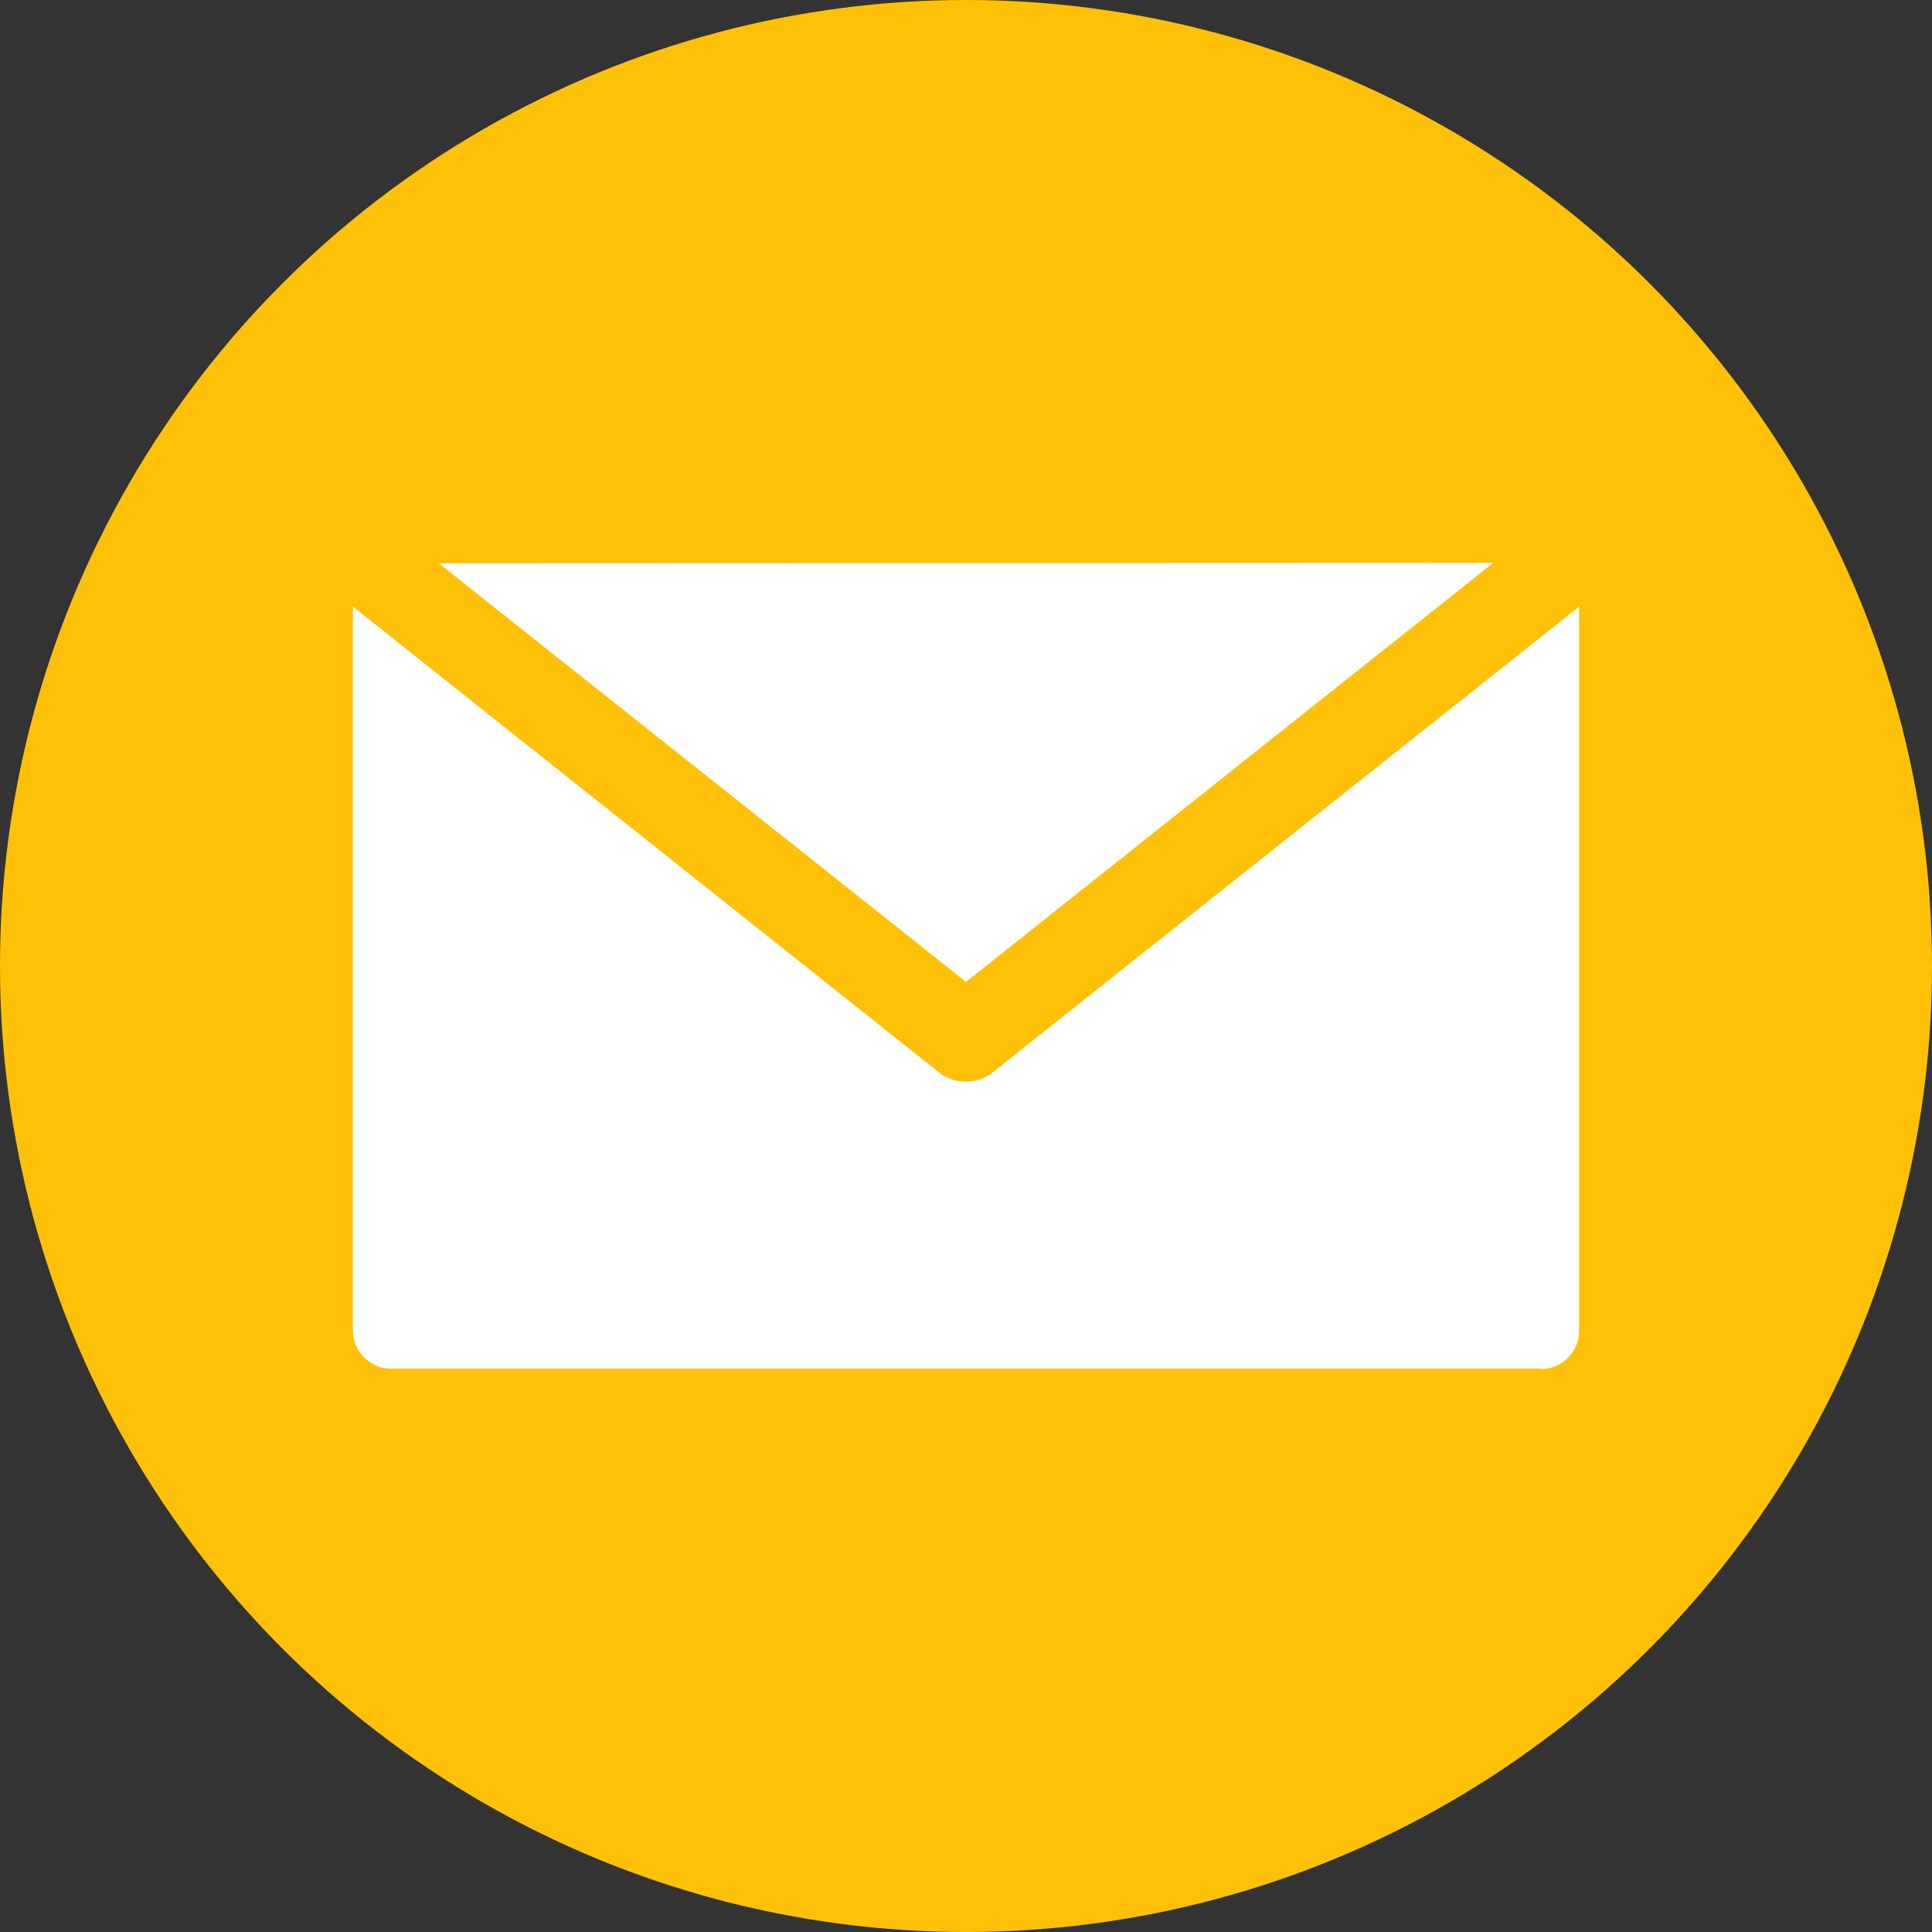
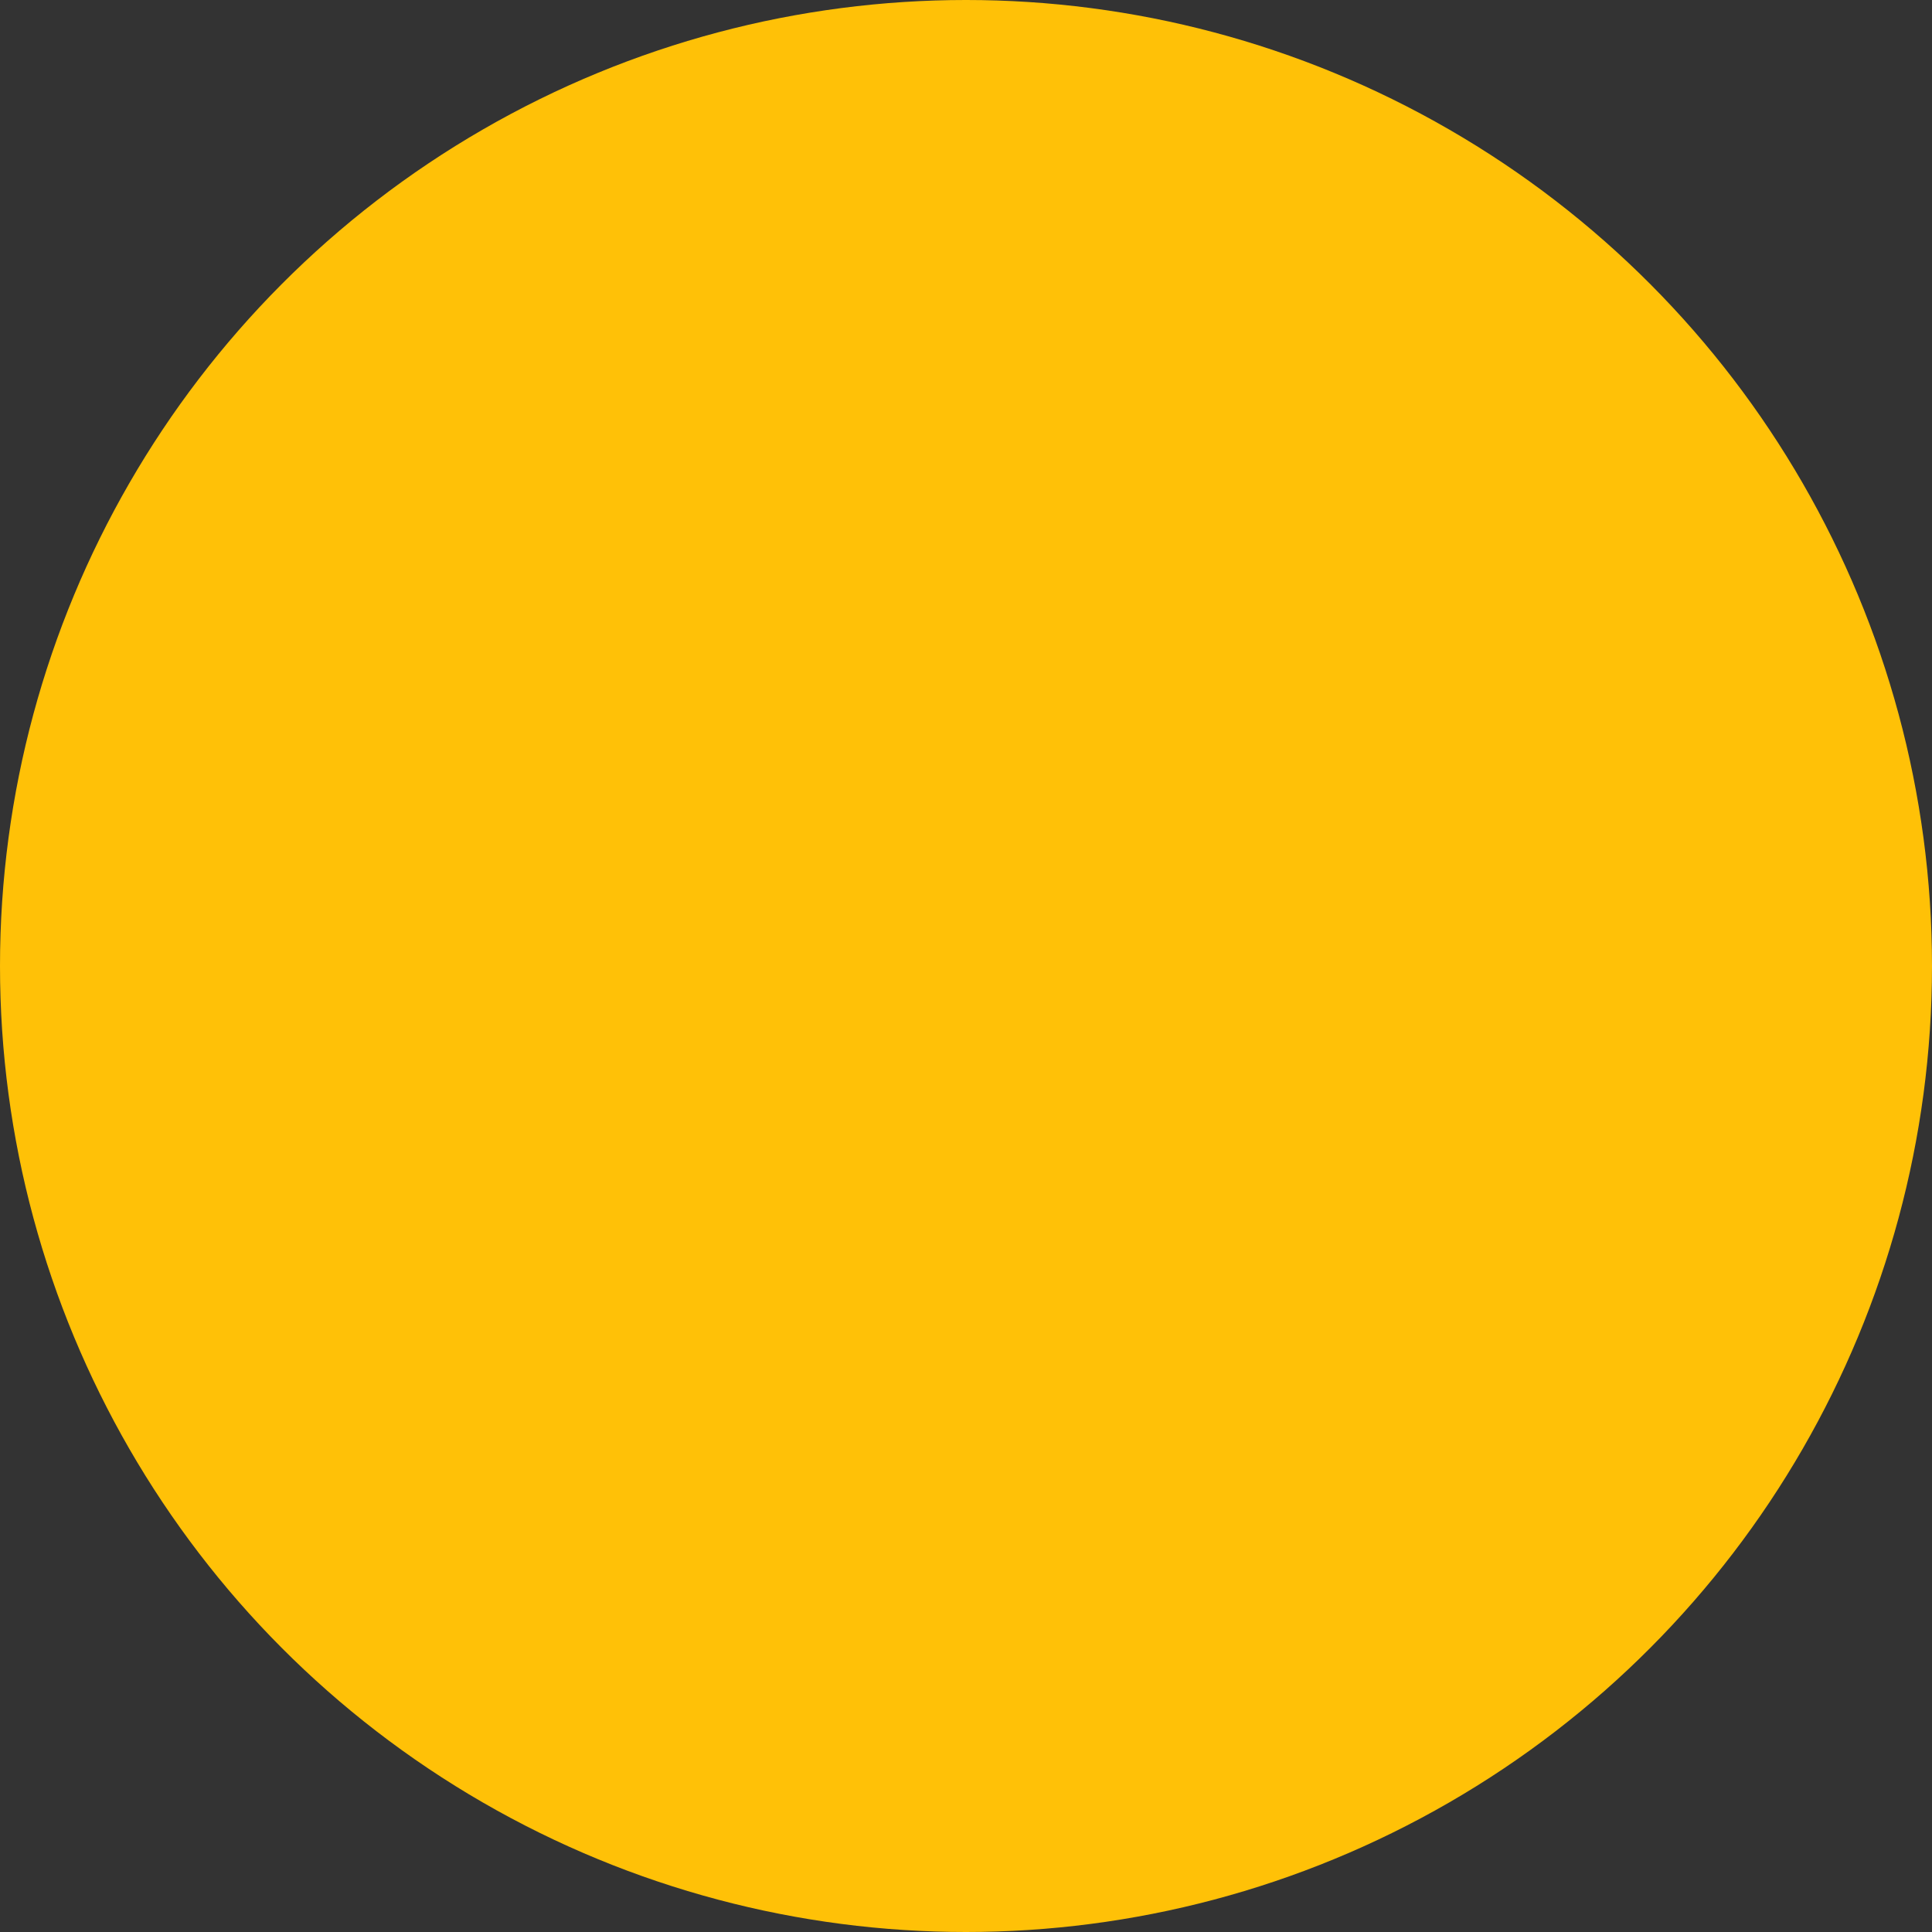
<svg xmlns="http://www.w3.org/2000/svg" version="1.1" id="Layer_1" x="0px" y="0px" viewBox="0 0 450 450" style="enable-background:new 0 0 450 450;" xml:space="preserve">
  <rect x="0" y="0" width="450" height="450" fill="#333333" stroke="none" />
  <style type="text/css">
	.st0{fill:#FFC107;}
	.st1{fill-rule:evenodd;clip-rule:evenodd;fill:#FFFFFF;}
</style>
  <circle class="st0" cx="225" cy="225" r="225" />
-   <path class="st1" d="M358.9,318.9c4.9,0,8.9-4,8.9-8.9V141.3L231.3,249.7c-3.7,3-9,3-12.7,0L82.2,141.3v168.6c0,4.9,4,8.9,8.9,8.9  H358.9z M347.8,131.1L225,228.7l-122.8-97.5L347.8,131.1z" />
</svg>